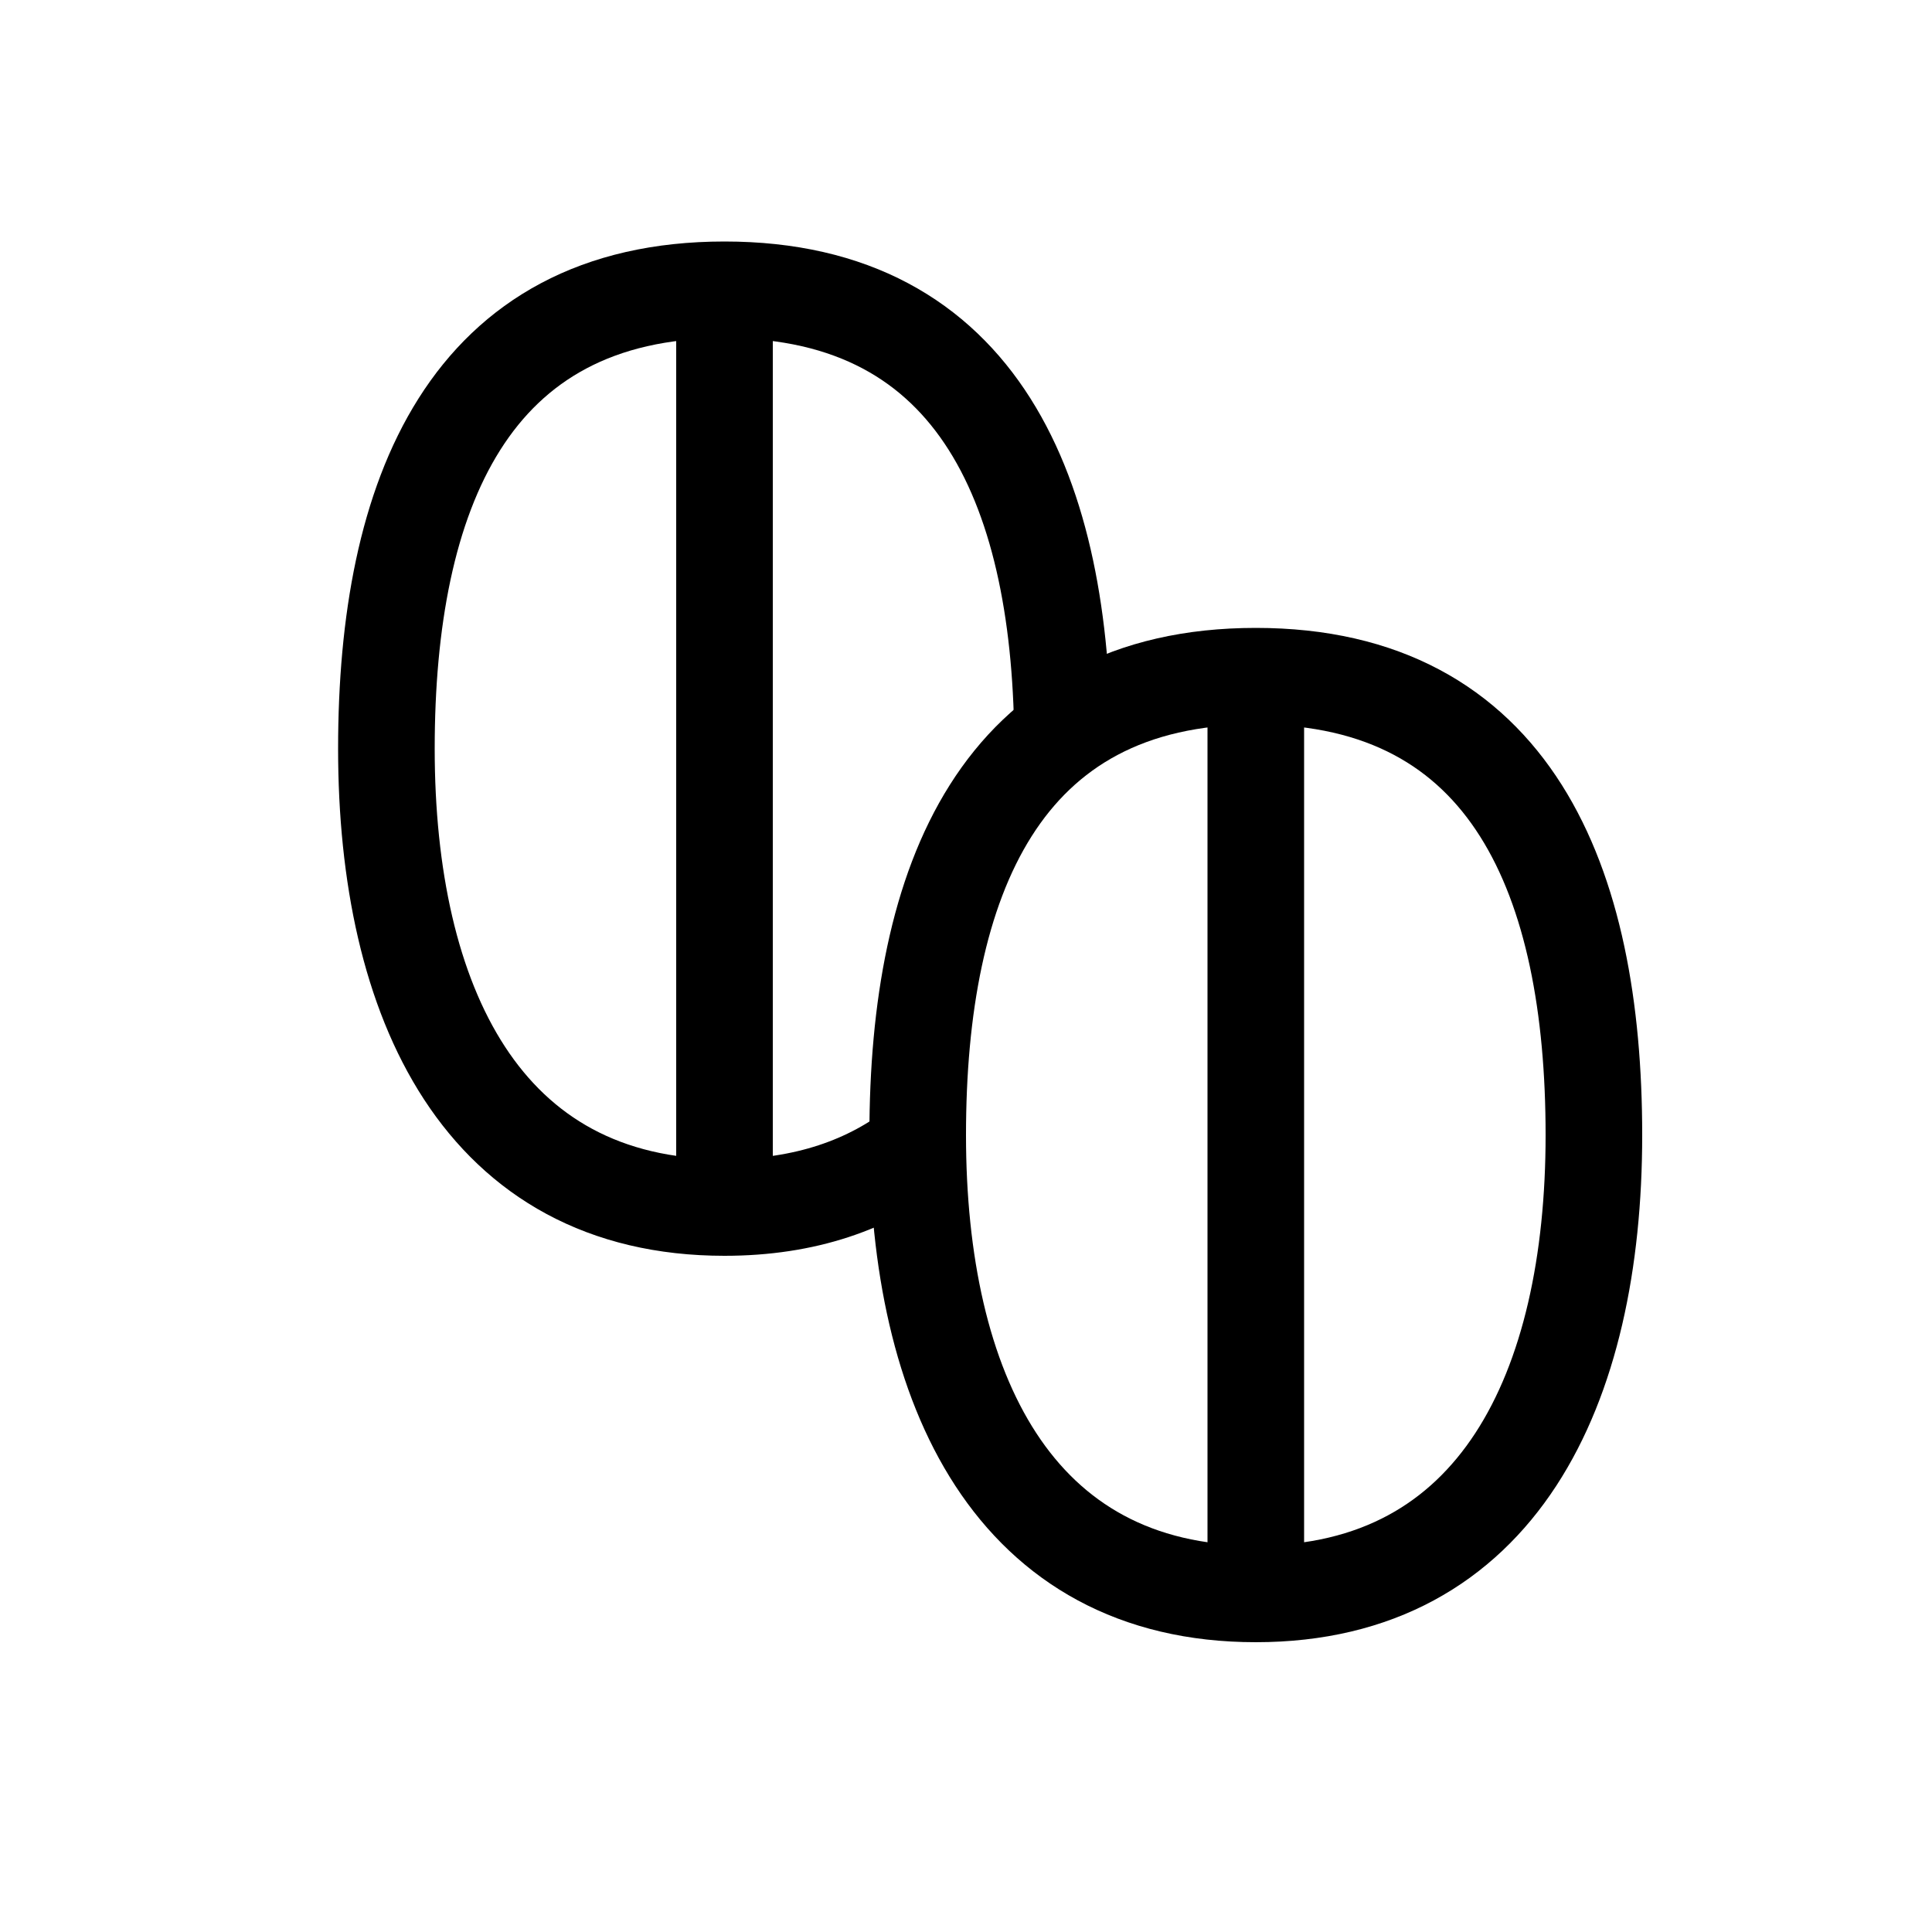
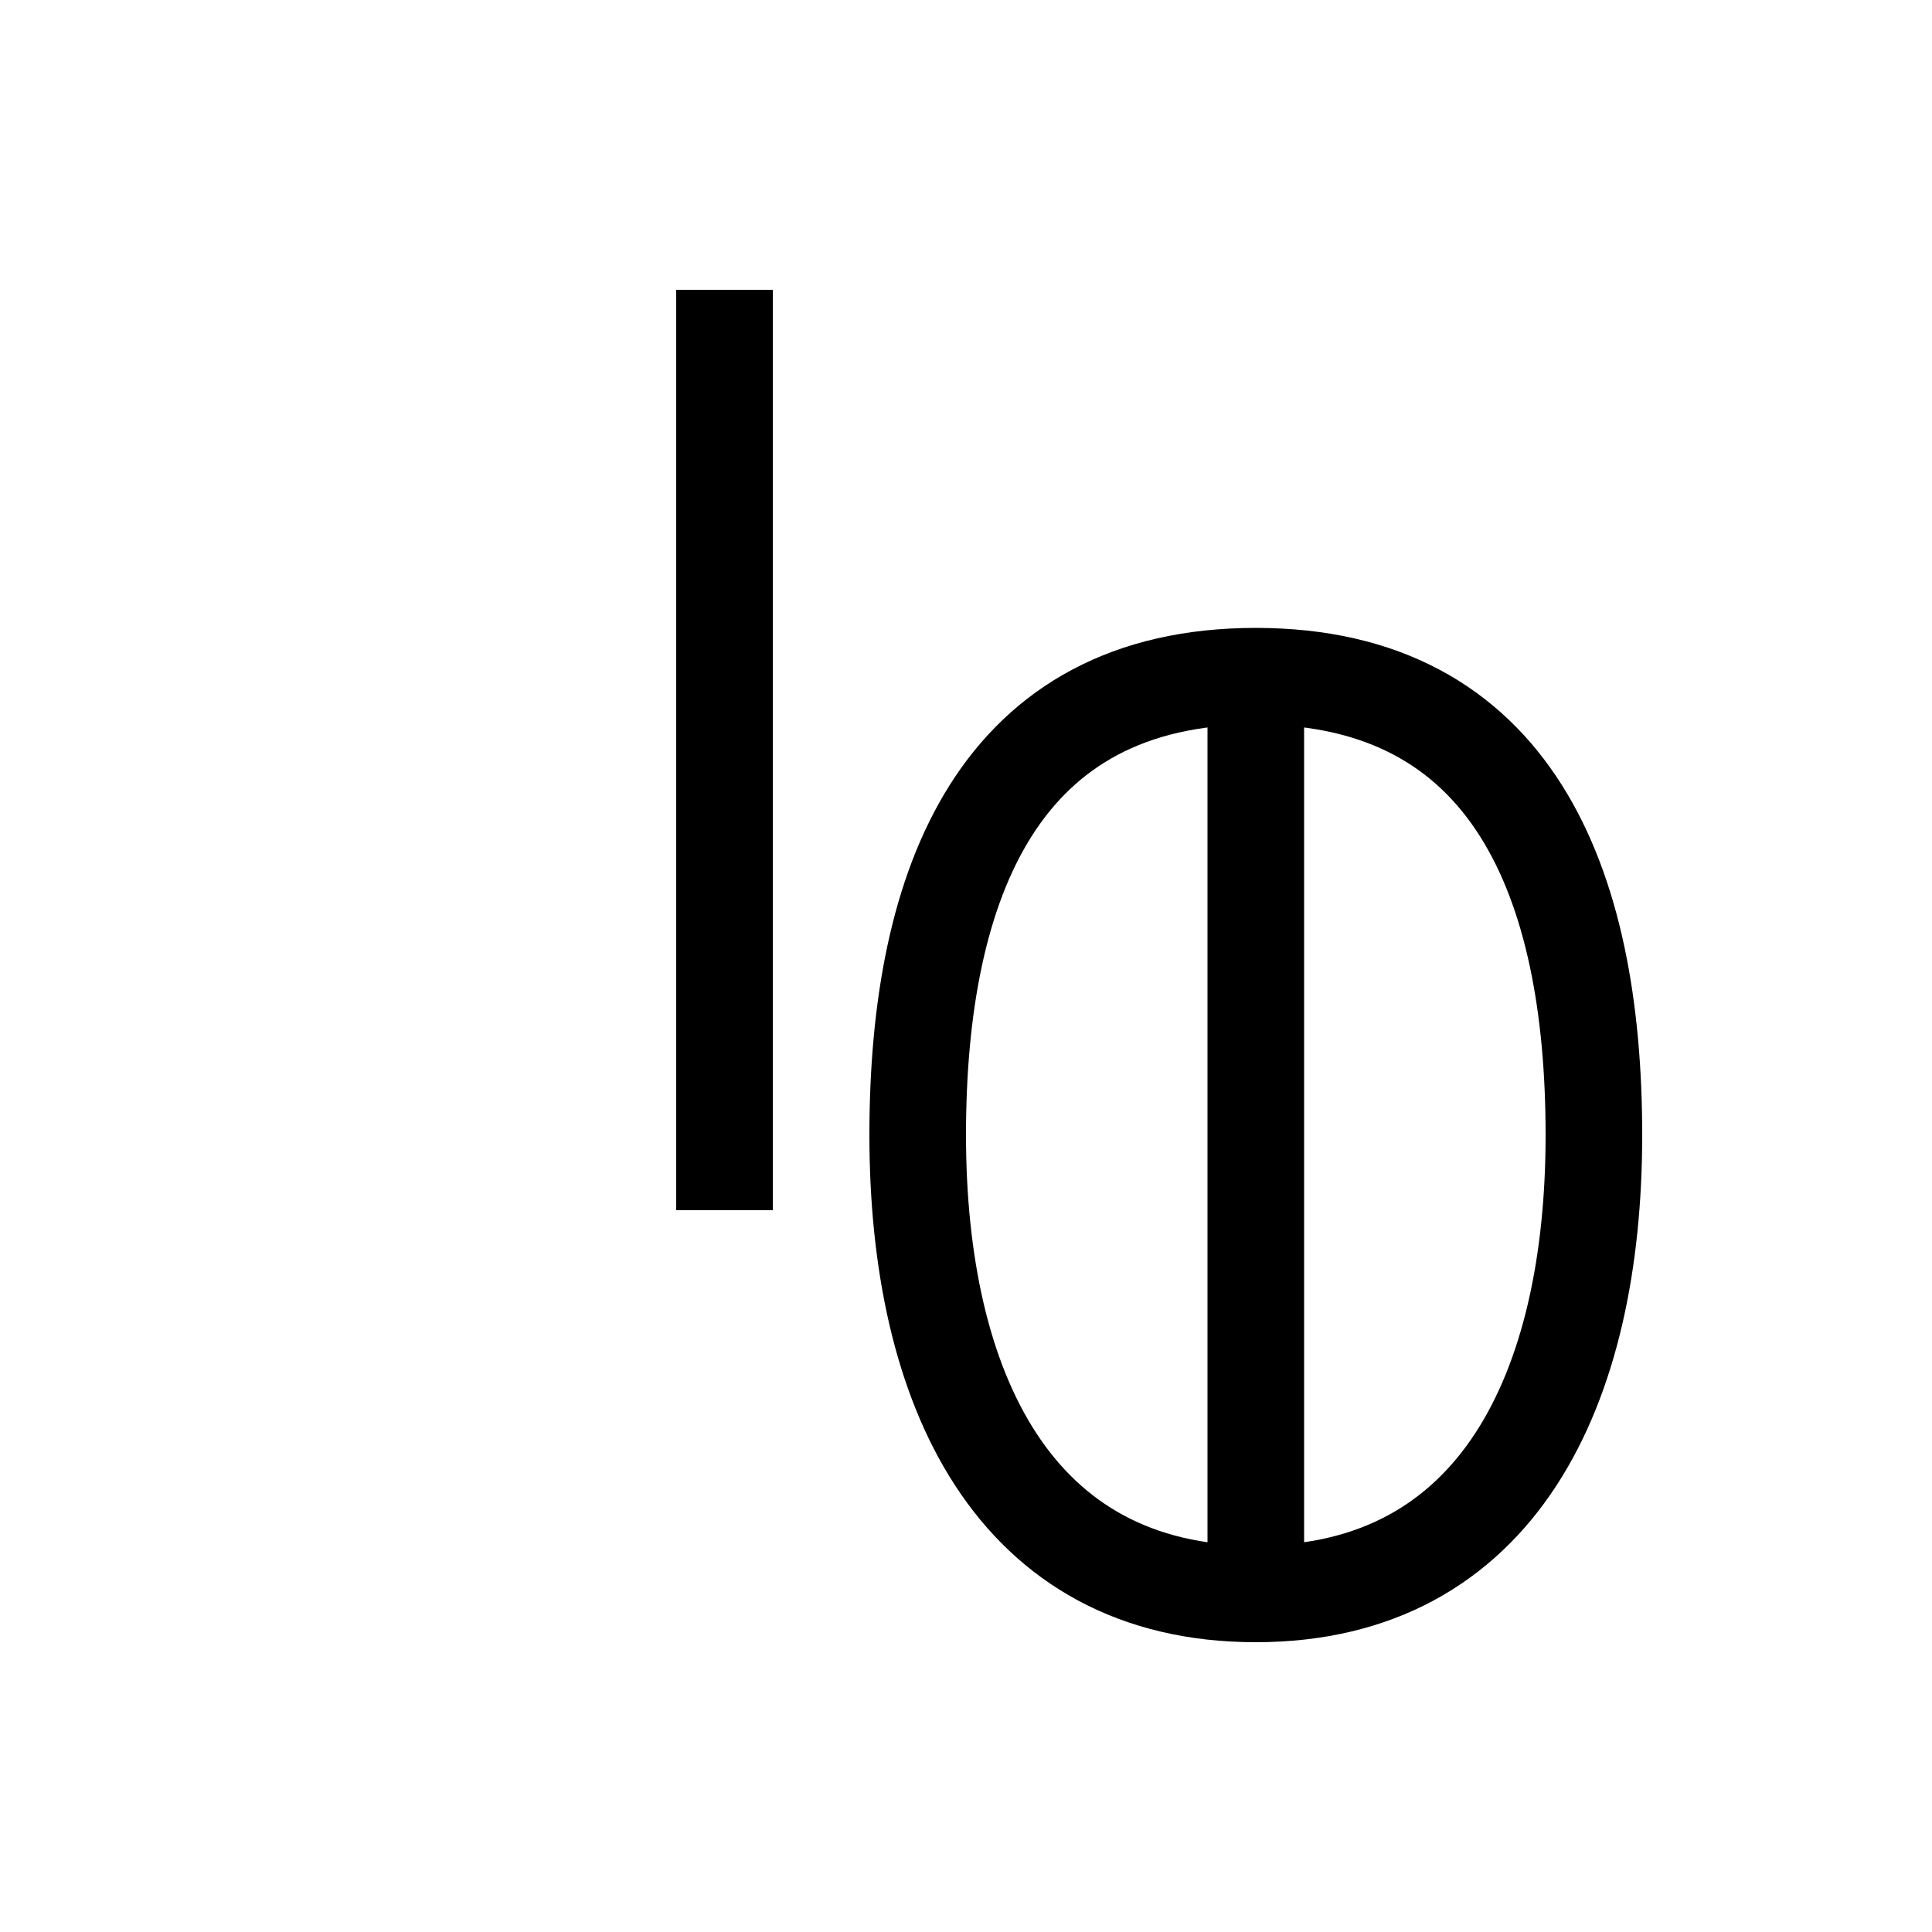
<svg xmlns="http://www.w3.org/2000/svg" xmlns:ns1="http://www.bohemiancoding.com/sketch/ns" width="40px" height="40px" viewBox="0 0 40 40" version="1.1">
  <title>blends</title>
  <desc>Created with Sketch.</desc>
  <defs />
  <g id="Page-1" stroke="none" stroke-width="1" fill="none" fill-rule="evenodd" ns1:type="MSPage">
    <g id="blends" ns1:type="MSArtboardGroup" stroke="#000" stroke-width="2">
      <path d="M26,33 C31.019,33 33,28.747 33,23.5 C33,18.253 31.302,14 26,14 C20.698,14 19,18.253 19,23.5 C19,28.747 20.981,33 26,33 Z" id="Oval-43" ns1:type="MSShapeGroup" />
      <path d="M26,14 L26,33.056" id="Path-202" ns1:type="MSShapeGroup" />
-       <path d="M10.955,23.704 C11.992,24.528 13.327,25 15,25 C20.019,25 22,20.747 22,15.5 C22,10.253 20.302,6 15,6 C9.698,6 8,10.253 8,15.5" id="Oval-43-Copy" ns1:type="MSShapeGroup" transform="translate(15, 15.5) scale(-1, 1) translate(-15, -15.5) " />
      <path d="M15,6 L15,25.056" id="Path-202-Copy" ns1:type="MSShapeGroup" />
    </g>
  </g>
</svg>